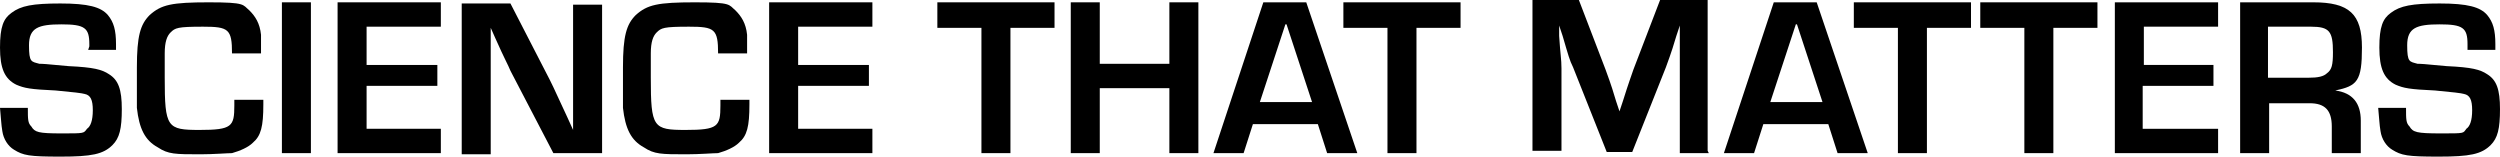
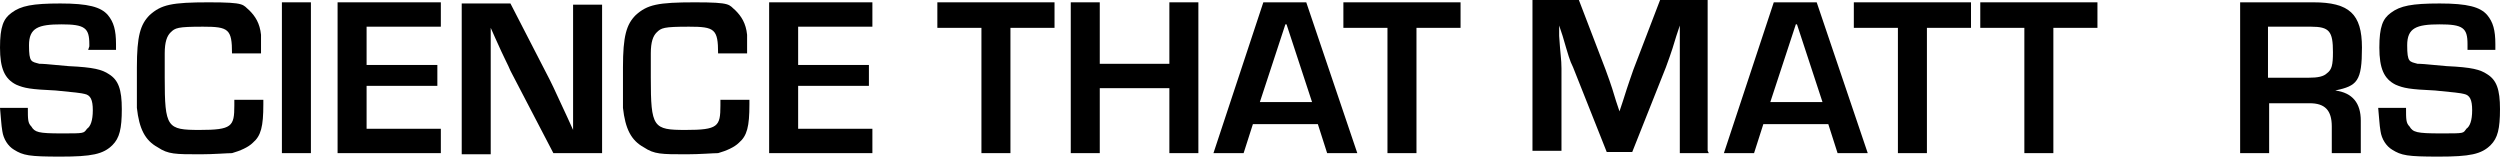
<svg xmlns="http://www.w3.org/2000/svg" version="1.1" viewBox="287 299.7 215.5 13.5">
  <g>
    <g id="Layer_2">
      <g>
        <path d="M294.7,303.7v-.2c0-1.4-.4-1.7-2.4-1.7s-2.8.3-2.8,1.8.2,1.4.9,1.6c.3,0,.4,0,2.5.2,2.2.1,2.9.3,3.5.7.8.5,1.1,1.3,1.1,3s-.2,2.5-.8,3.1c-.8.8-1.8,1-4.5,1s-3.2-.1-4-.6c-.5-.3-.9-.9-1-1.6-.1-.6-.1-1-.2-2h2.4c0,1,0,1.3.3,1.6.3.5.6.6,2.6.6s1.9,0,2.2-.4c.3-.2.5-.7.5-1.6s-.2-1.3-.7-1.4q-.3-.1-2.5-.3c-2.2-.1-2.7-.2-3.4-.5-1-.5-1.4-1.4-1.4-3.2s.3-2.5,1-3c.8-.6,1.8-.8,4.2-.8s3.5.3,4.1,1c.5.6.7,1.3.7,2.5v.5h-2.4Z" />
        <path d="M309.7,308.3v.4c0,1.9-.2,2.7-.9,3.3-.4.4-1.1.7-1.8.9-.4,0-1.6.1-2.7.1-2.2,0-2.8,0-3.7-.6-1.1-.6-1.6-1.6-1.8-3.4,0-.7,0-2.3,0-3.5,0-2.7.3-3.7,1.1-4.5,1-.9,1.9-1.1,5.1-1.1s2.9.2,3.5.7c.5.5.9,1.1,1,2.1,0,.3,0,.7,0,1.6h-2.5c0-2.1-.3-2.3-2.5-2.3s-2.4.1-2.8.5c-.3.3-.5.8-.5,1.8q0,.3,0,2.1c0,4.3.2,4.5,3,4.5s3-.3,3-2.1,0-.3,0-.5h2.5Z" />
        <path d="M313.8,312.9h-2.5v-13h2.5v13Z" />
        <path d="M318.6,305.3h6.1v1.8h-6.1v3.7h6.4v2.1h-8.9v-13h8.9v2.1h-6.4v3.4Z" />
        <path d="M338.9,312.9h-4.2l-3.7-7.1c-.2-.5-.5-1-1.3-2.8l-.4-.9h0v.8c0,1.2,0,1.3,0,2.6v7.5h-2.5v-13h4.2l3.4,6.6c.5,1,.6,1.3,1.5,3.2l.5,1.1h0v-.8c0-1.2,0-1.3,0-2.5v-7.5h2.5v13Z" />
        <path d="M351.6,308.3v.4c0,1.9-.2,2.7-.9,3.3-.4.4-1.1.7-1.8.9-.4,0-1.6.1-2.7.1-2.2,0-2.8,0-3.7-.6-1.1-.6-1.6-1.6-1.8-3.4,0-.7,0-2.3,0-3.5,0-2.7.3-3.7,1.1-4.5,1-.9,1.9-1.1,5.1-1.1s2.9.2,3.5.7c.5.5.9,1.1,1,2.1,0,.3,0,.7,0,1.6h-2.5c0-2.1-.3-2.3-2.5-2.3s-2.4.1-2.8.5c-.3.3-.5.8-.5,1.8q0,.3,0,2.1c0,4.3.2,4.5,3,4.5s3-.3,3-2.1,0-.3,0-.5h2.5Z" />
        <path d="M355.8,305.3h6.1v1.8h-6.1v3.7h6.4v2.1h-8.9v-13h8.9v2.1h-6.4v3.4Z" />
        <path d="M374.1,312.9h-2.5v-10.8h-3.8v-2.2h10.1v2.2h-3.8v10.8Z" />
        <path d="M390.3,312.9h-2.5v-5.6h-6v5.6h-2.5v-13h2.5v5.3h6v-5.3h2.5v13Z" />
        <path d="M395,310.4l-.8,2.5h-2.6l4.3-13h3.7l4.4,13h-2.6l-.8-2.5h-5.6ZM397.8,301.8l-2.2,6.7h4.5l-2.2-6.7Z" />
        <path d="M409.1,312.9h-2.5v-10.8h-3.8v-2.2h10.1v2.2h-3.8v10.8Z" />
        <path d="M434.3,312.9h-2.5v-7.1c0-.9,0-1.2,0-2.9v-1s0,0,0,0l-.3.9c-.5,1.7-.7,2.1-.9,2.7l-2.9,7.3h-2.2l-2.9-7.3c-.3-.6-.4-1-.9-2.7l-.3-.9h0v.9c.1,1.6.2,2,.2,2.8v7.1h-2.5v-13h4l2.3,6c.2.6.4,1,.9,2.7l.3.9h0l.3-.9c.5-1.6.7-2.1.9-2.7l2.3-6h4.1v13Z" />
        <path d="M439,310.4l-.8,2.5h-2.6l4.3-13h3.7l4.4,13h-2.6l-.8-2.5h-5.6ZM441.8,301.8l-2.2,6.7h4.5l-2.2-6.7Z" />
        <path d="M453.1,312.9h-2.5v-10.8h-3.8v-2.2h10.1v2.2h-3.8v10.8Z" />
        <path d="M464,312.9h-2.5v-10.8h-3.8v-2.2h10.1v2.2h-3.8v10.8Z" />
-         <path d="M471.7,305.3h6.1v1.8h-6.1v3.7h6.5v2.1h-8.9v-13h8.9v2.1h-6.4v3.4Z" />
        <path d="M480,299.9h6.4c3.1,0,4.2,1,4.2,3.9s-.4,3.3-2.3,3.7h0c1.5.2,2.2,1.1,2.2,2.6v2.8h-2.5v-2.3c0-1.4-.6-2-1.9-2h-3.5v4.3h-2.5v-13ZM486,306.4c.8,0,1.3-.1,1.6-.4.4-.3.5-.7.5-1.8,0-1.8-.3-2.2-1.9-2.2h-3.7v4.4h3.5Z" />
        <path d="M499.7,303.7v-.2c0-1.4-.4-1.7-2.4-1.7s-2.8.3-2.8,1.8.2,1.4.9,1.6c.3,0,.4,0,2.5.2,2.2.1,2.9.3,3.5.7.8.5,1.1,1.3,1.1,3s-.2,2.5-.8,3.1c-.8.8-1.8,1-4.5,1s-3.2-.1-4-.6c-.5-.3-.9-.9-1-1.6-.1-.6-.1-1-.2-2h2.4c0,1,0,1.3.3,1.6.3.5.6.6,2.7.6s1.9,0,2.2-.4c.3-.2.5-.7.5-1.6s-.2-1.3-.7-1.4q-.3-.1-2.5-.3c-2.2-.1-2.7-.2-3.4-.5-1-.5-1.4-1.4-1.4-3.2s.3-2.5,1-3c.8-.6,1.8-.8,4.2-.8s3.5.3,4.1,1c.5.6.7,1.3.7,2.5v.5h-2.4Z" />
      </g>
    </g>
  </g>
</svg>